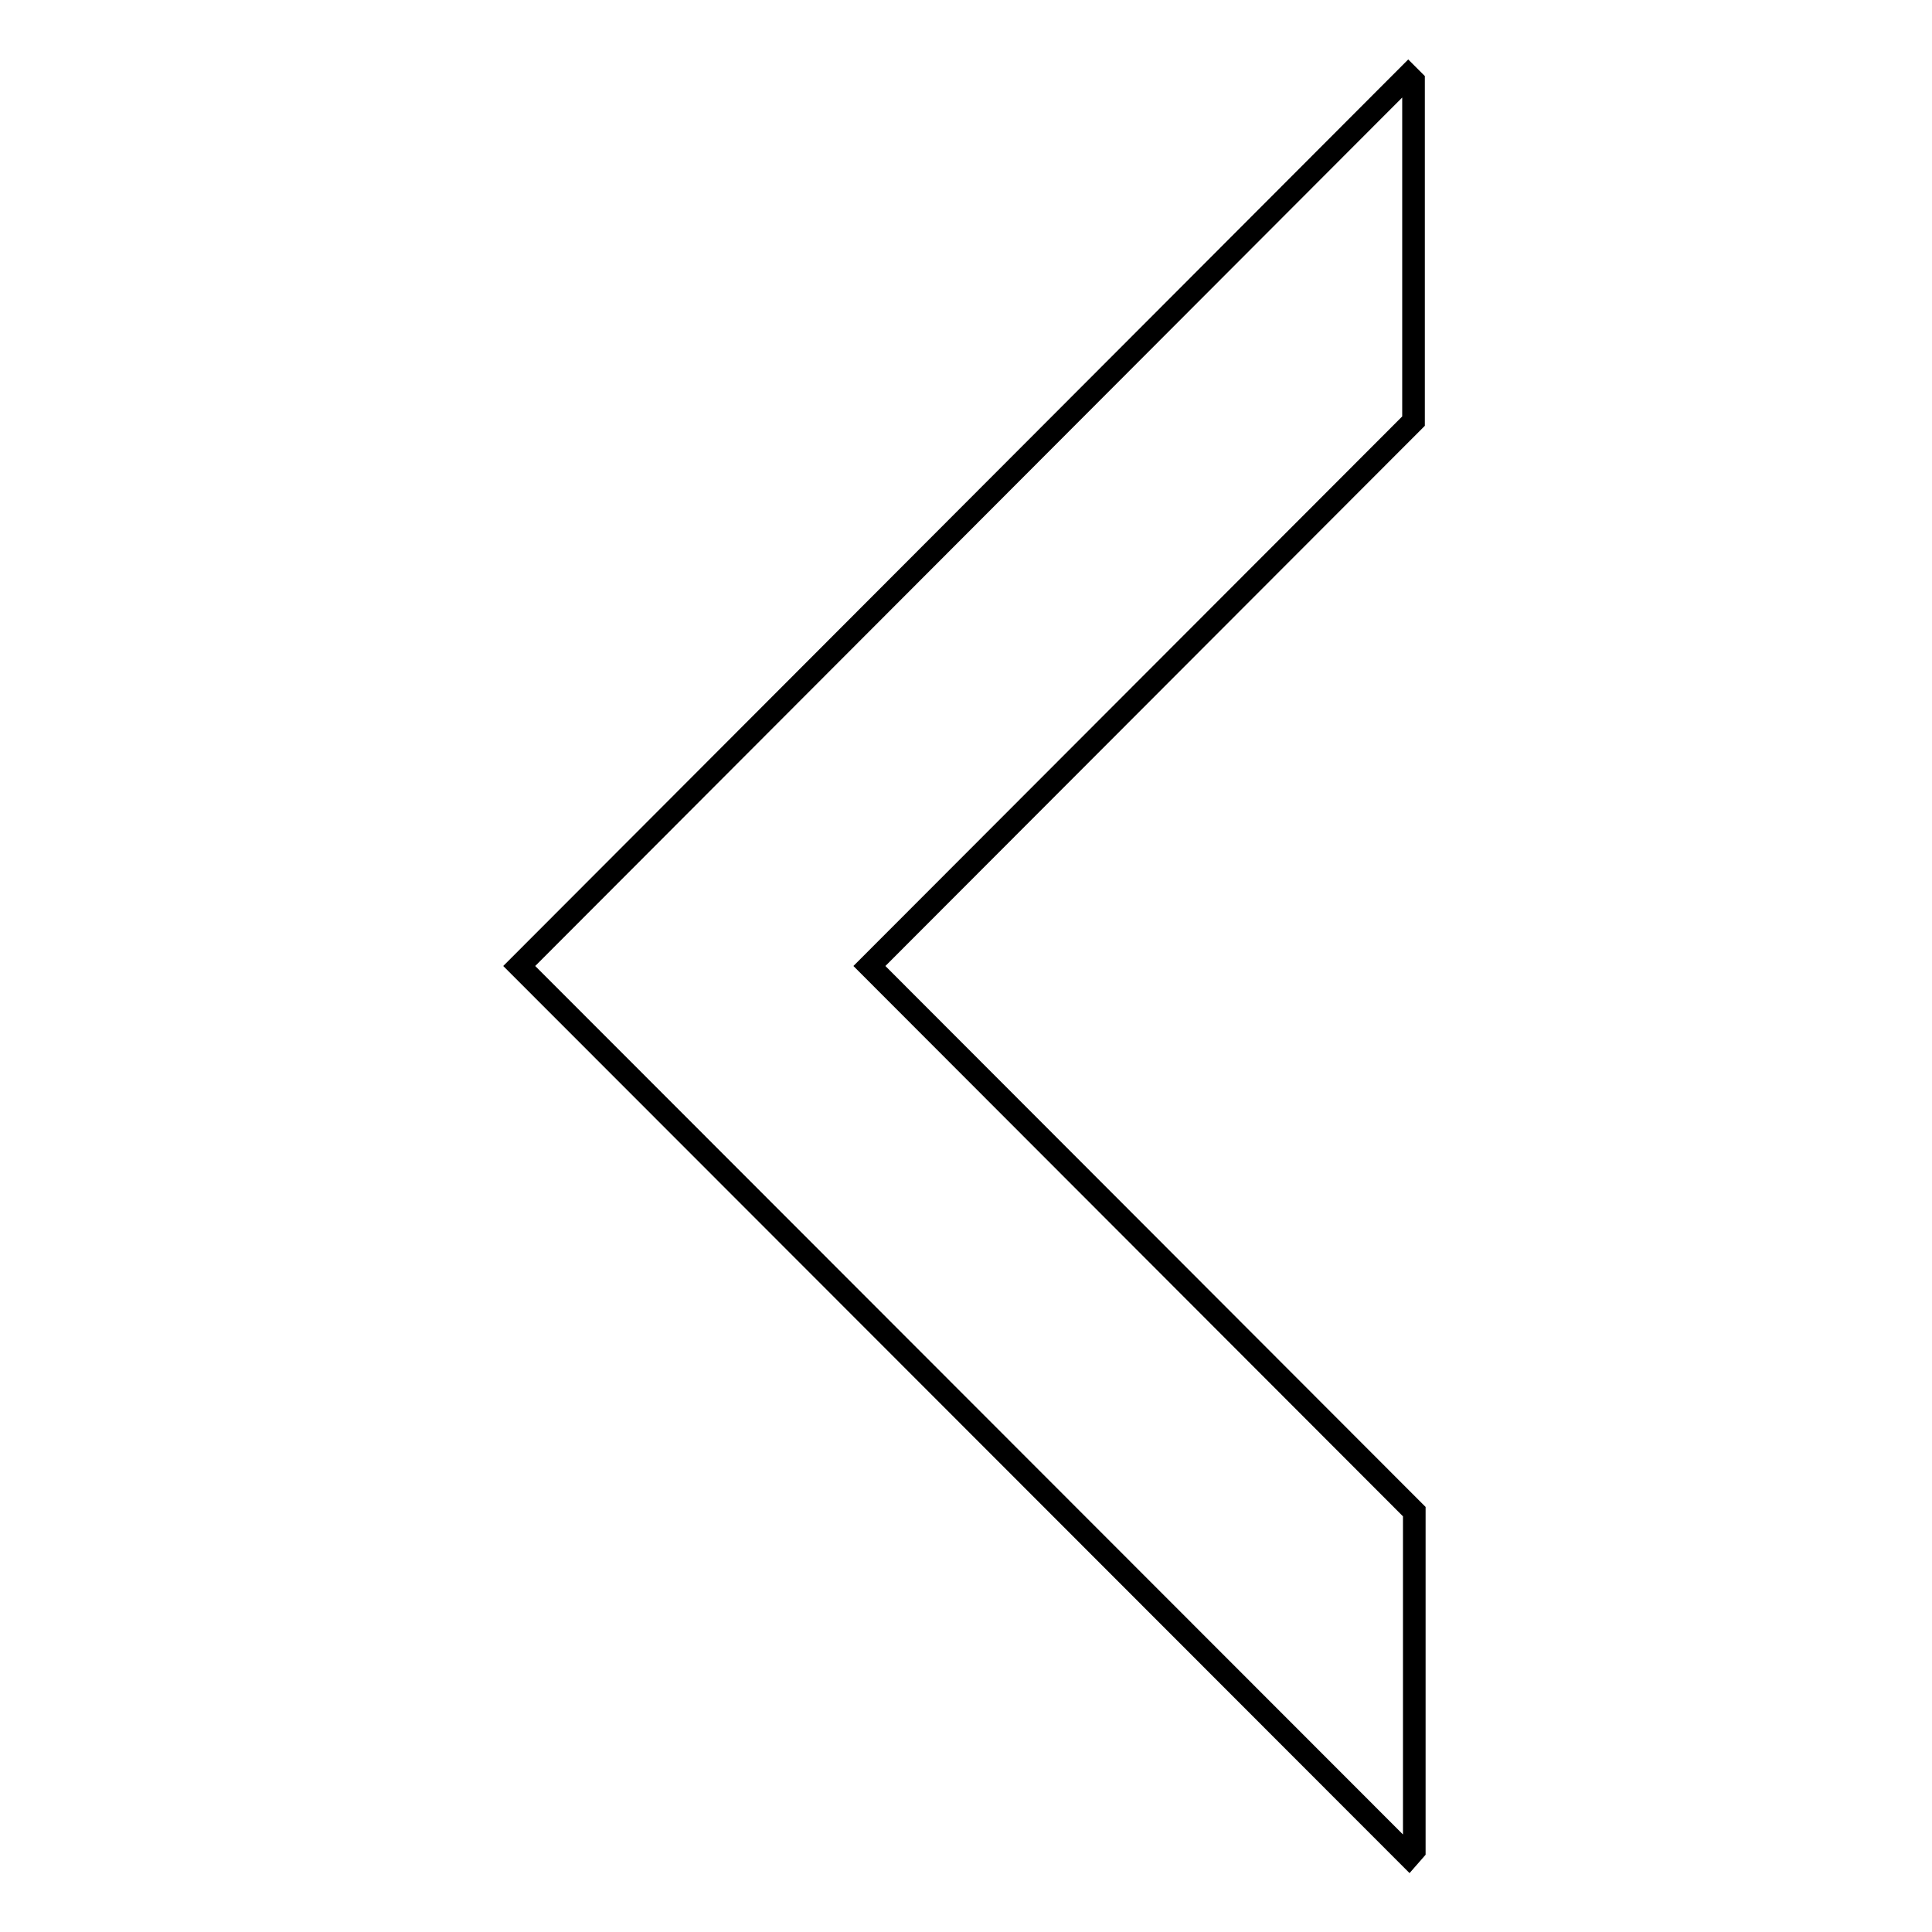
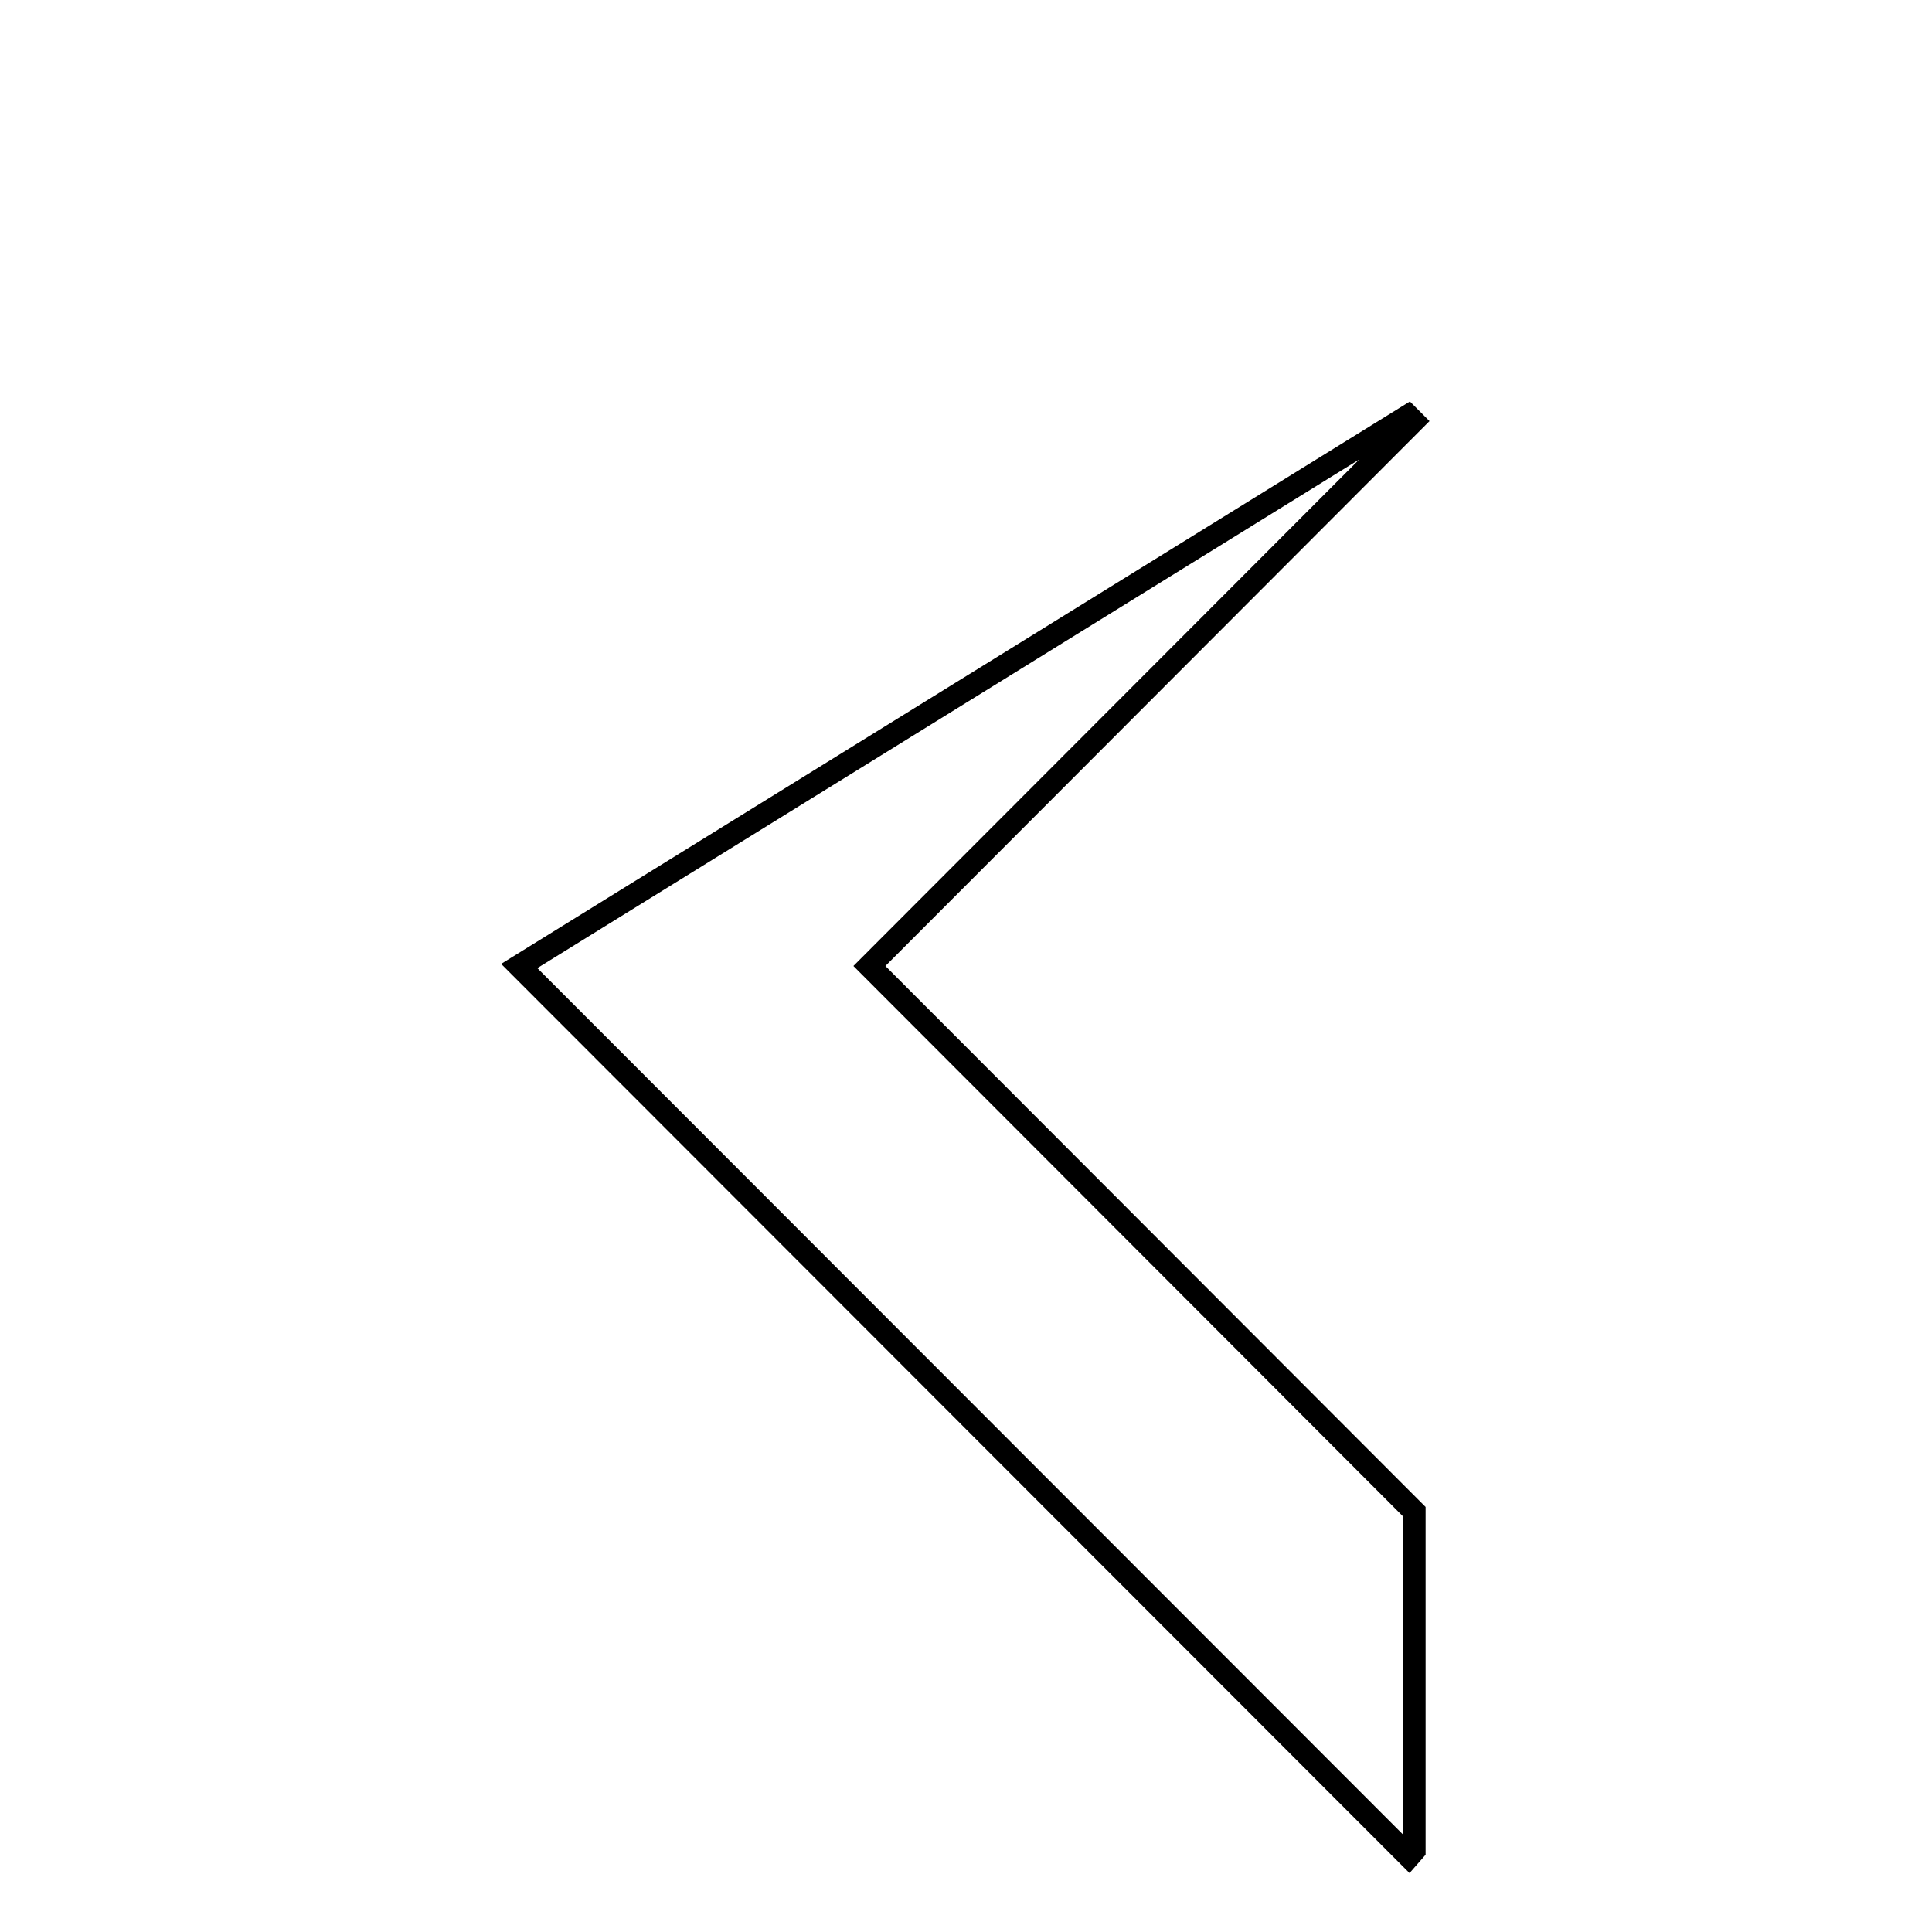
<svg xmlns="http://www.w3.org/2000/svg" version="1.1" x="0px" y="0px" viewBox="0 0 256 256" enable-background="new 0 0 256 256" xml:space="preserve">
  <g>
    <g>
-       <path stroke-width="3" fill-opacity="0" stroke="#000000" d="M54.8,220.2" />
-       <path stroke-width="3" fill-opacity="0" stroke="#000000" d="M186.7,246l0.7-0.8v-44.9L115.2,128l72.1-72.2V10.7l-0.7-0.7L68.8,128L186.7,246z" />
+       <path stroke-width="3" fill-opacity="0" stroke="#000000" d="M186.7,246l0.7-0.8v-44.9L115.2,128l72.1-72.2l-0.7-0.7L68.8,128L186.7,246z" />
      <path stroke-width="3" fill-opacity="0" stroke="#000000" d="M201.2,220.2" />
    </g>
  </g>
</svg>